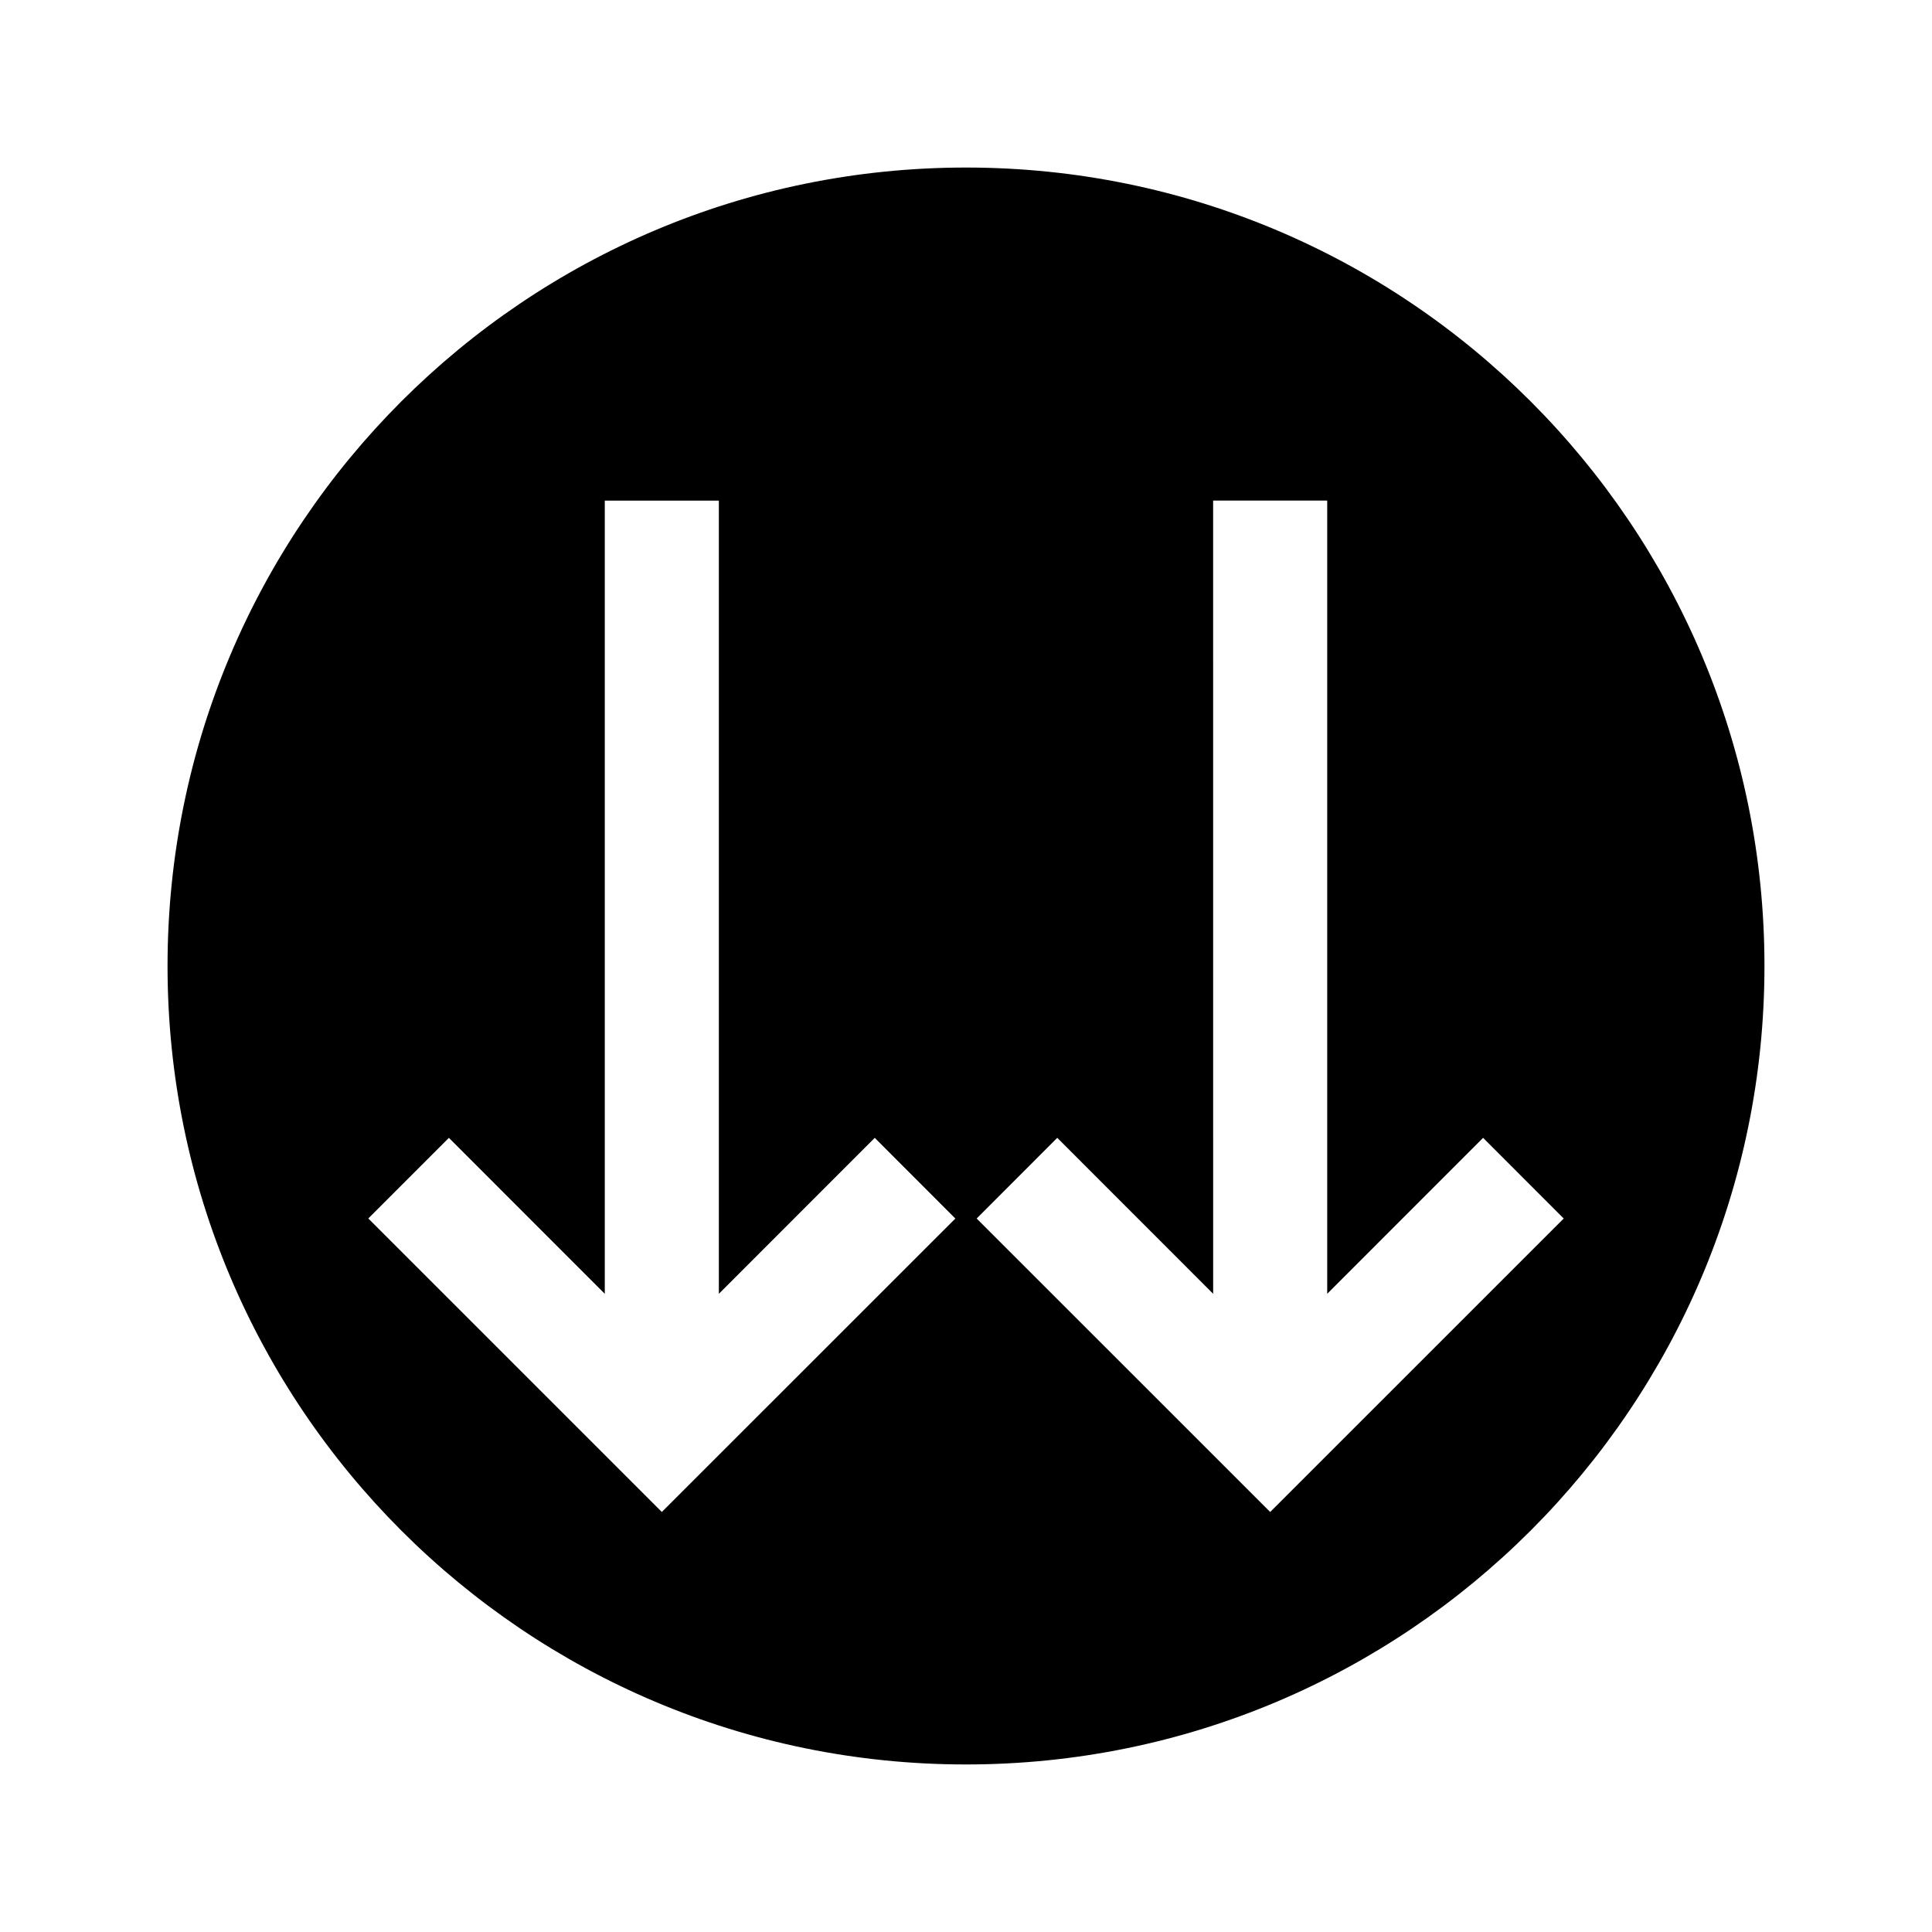
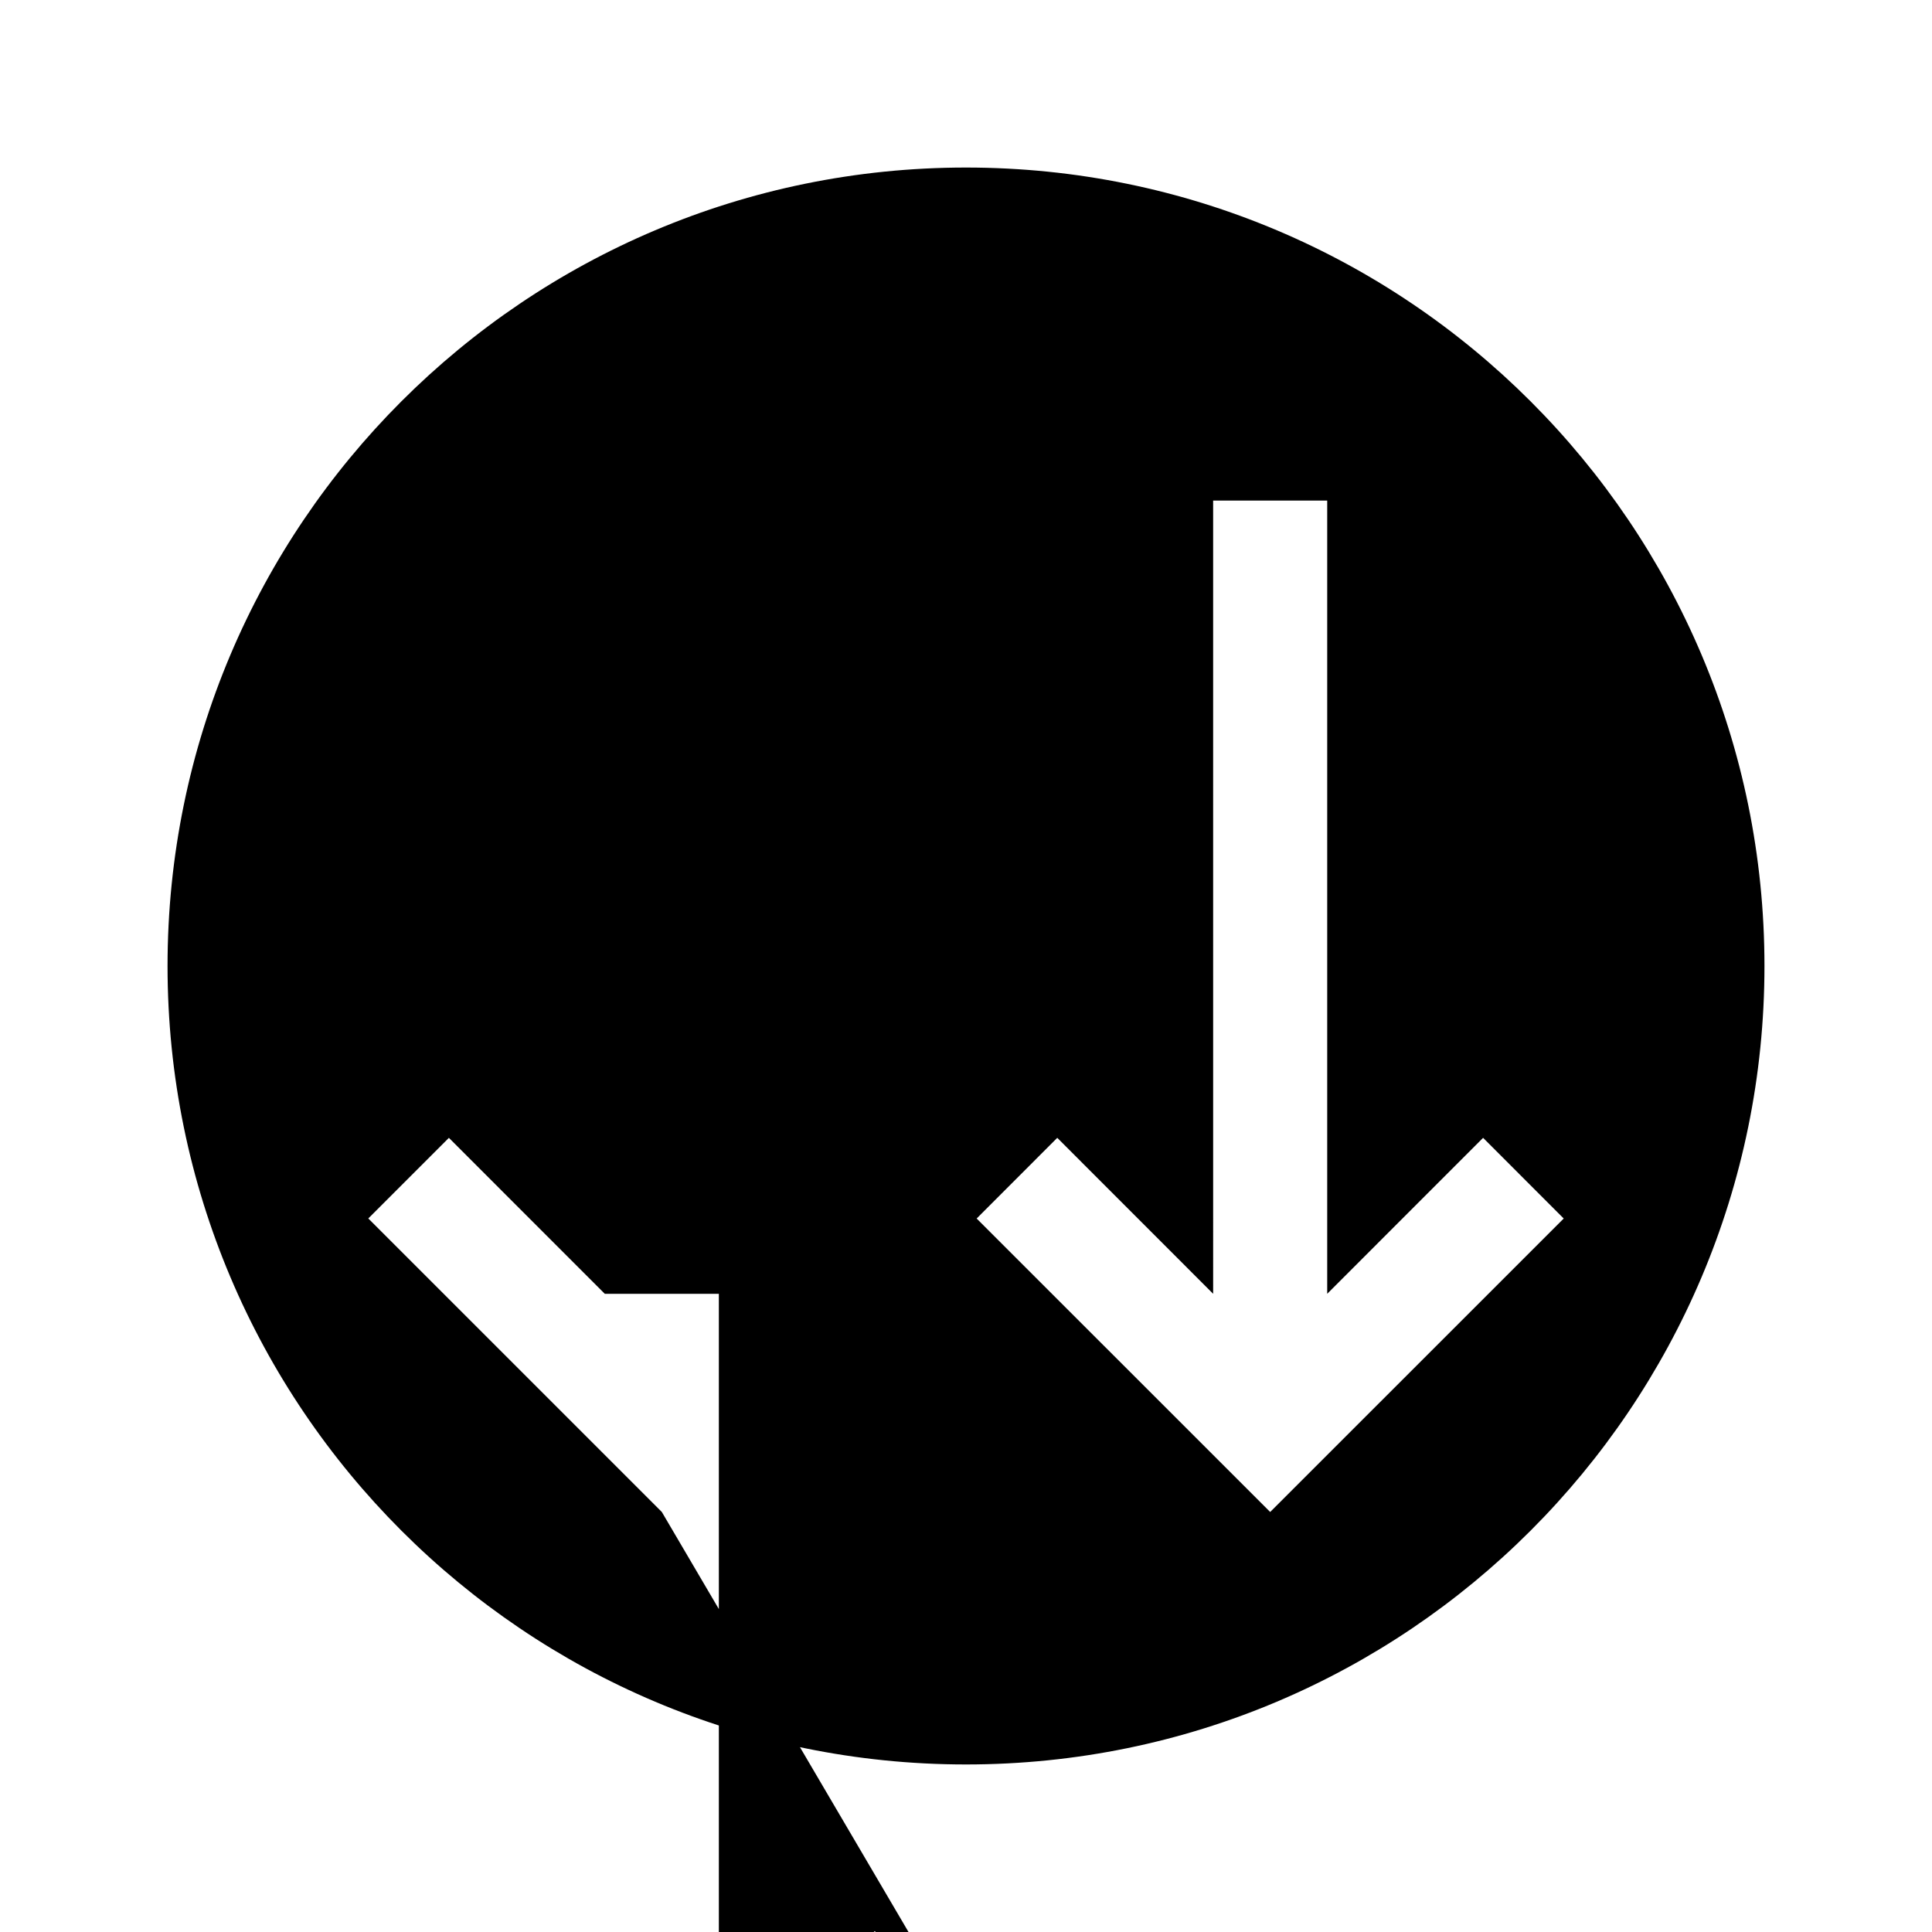
<svg xmlns="http://www.w3.org/2000/svg" fill="#000000" width="800px" height="800px" version="1.1" viewBox="144 144 512 512">
-   <path d="m400 188.4c-116.89 0-211.6 94.715-211.6 211.6 0 116.88 94.715 211.6 211.6 211.6 116.88 0 211.6-94.715 211.6-211.6 0-116.89-94.715-211.6-211.6-211.6zm-80.609 356.29-77.789-77.785 21.359-21.363 41.312 41.332v-210.21h30.23v210.21l41.312-41.332 21.363 21.383zm161.22 0-77.789-77.77 21.363-21.383 41.312 41.332-0.004-210.21h30.23v210.21l41.312-41.332 21.363 21.383z" />
+   <path d="m400 188.4c-116.89 0-211.6 94.715-211.6 211.6 0 116.88 94.715 211.6 211.6 211.6 116.88 0 211.6-94.715 211.6-211.6 0-116.89-94.715-211.6-211.6-211.6zm-80.609 356.29-77.789-77.785 21.359-21.363 41.312 41.332h30.23v210.21l41.312-41.332 21.363 21.383zm161.22 0-77.789-77.77 21.363-21.383 41.312 41.332-0.004-210.21h30.23v210.21l41.312-41.332 21.363 21.383z" />
</svg>